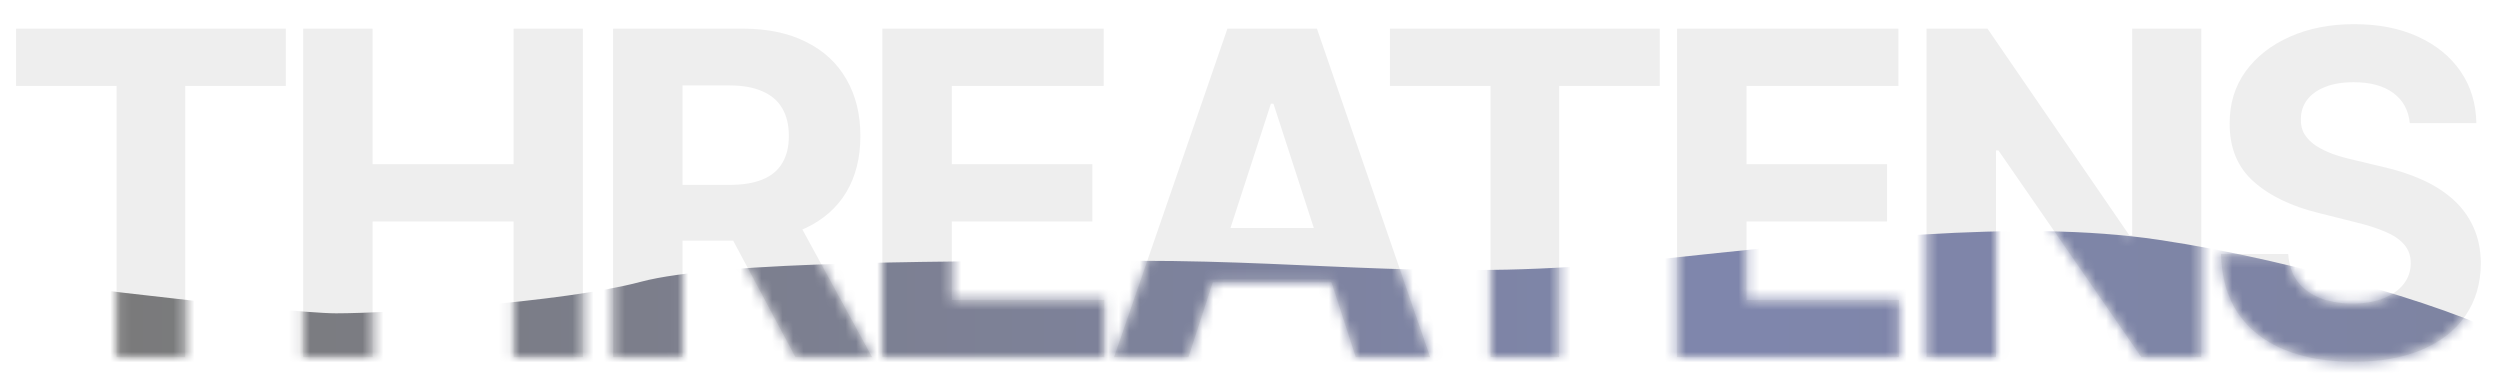
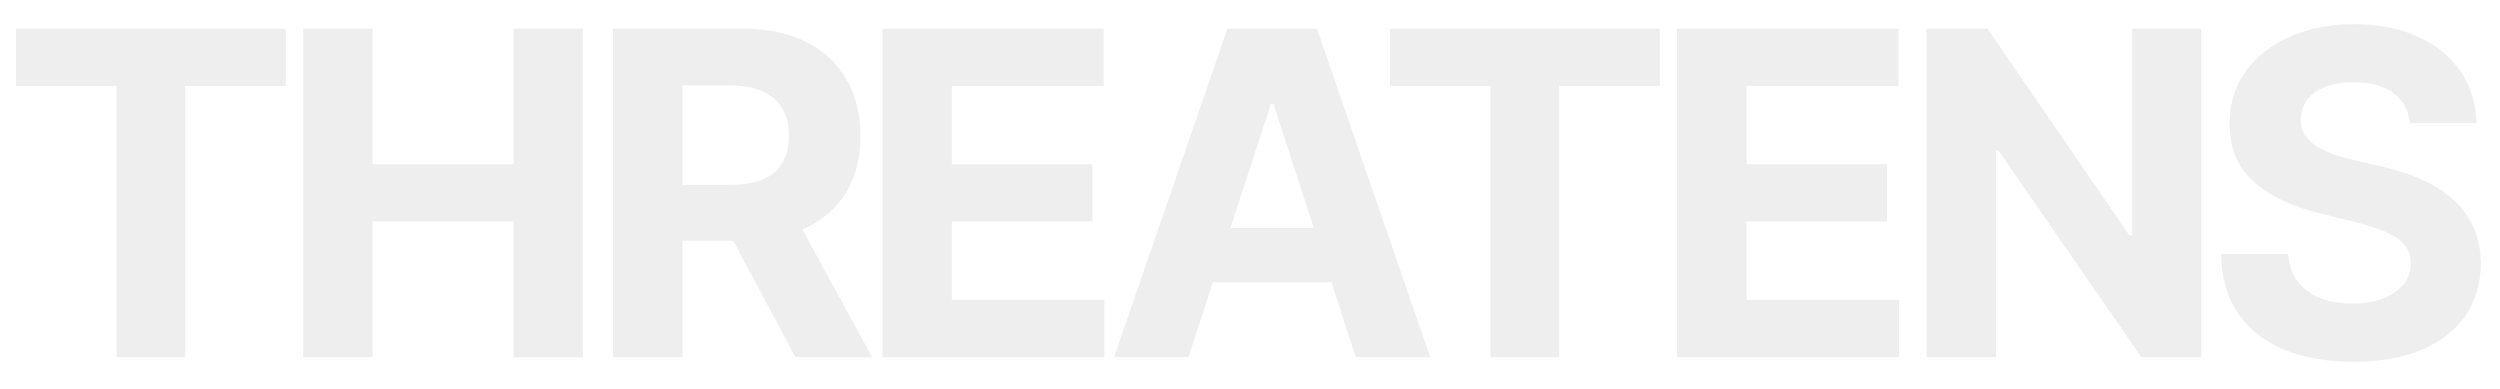
<svg xmlns="http://www.w3.org/2000/svg" width="238" height="37" viewBox="0 0 238 37" fill="none">
  <path d="M1.527 8.179V2.727H27.211V8.179H17.637V34H11.101V8.179H1.527ZM28.861 34V2.727H35.473V15.63H48.895V2.727H55.491V34H48.895V21.082H35.473V34H28.861ZM58.363 34V2.727H70.701C73.062 2.727 75.078 3.15 76.748 3.995C78.427 4.829 79.705 6.015 80.58 7.553C81.466 9.08 81.909 10.876 81.909 12.943C81.909 15.02 81.461 16.806 80.565 18.303C79.669 19.789 78.371 20.929 76.671 21.723C74.981 22.517 72.935 22.914 70.533 22.914H62.272V17.6H69.464C70.726 17.6 71.775 17.427 72.609 17.081C73.444 16.735 74.065 16.216 74.472 15.523C74.89 14.831 75.099 13.971 75.099 12.943C75.099 11.905 74.89 11.029 74.472 10.316C74.065 9.604 73.439 9.064 72.594 8.698C71.76 8.321 70.706 8.133 69.433 8.133H64.975V34H58.363ZM75.251 19.768L83.024 34H75.725L68.12 19.768H75.251ZM84.001 34V2.727H105.074V8.179H90.613V15.63H103.99V21.082H90.613V28.549H105.135V34H84.001ZM113.141 34H106.056L116.851 2.727H125.372L136.153 34H129.067L121.234 9.874H120.99L113.141 34ZM112.698 21.708H129.434V26.869H112.698V21.708ZM132.324 8.179V2.727H158.008V8.179H148.434V34H141.898V8.179H132.324ZM159.658 34V2.727H180.73V8.179H166.27V15.63H179.646V21.082H166.27V28.549H180.791V34H159.658ZM209.564 2.727V34H203.853L190.248 14.317H190.019V34H183.407V2.727H189.21L202.708 22.395H202.983V2.727H209.564ZM229.412 11.721C229.29 10.489 228.766 9.533 227.839 8.851C226.913 8.168 225.656 7.827 224.068 7.827C222.988 7.827 222.077 7.98 221.334 8.286C220.591 8.581 220.021 8.993 219.624 9.522C219.237 10.052 219.044 10.652 219.044 11.324C219.023 11.884 219.14 12.373 219.395 12.79C219.66 13.207 220.021 13.569 220.479 13.874C220.937 14.169 221.467 14.429 222.067 14.653C222.668 14.867 223.309 15.05 223.991 15.203L226.801 15.875C228.165 16.18 229.417 16.587 230.557 17.096C231.697 17.605 232.685 18.231 233.52 18.974C234.354 19.718 235.001 20.593 235.459 21.601C235.927 22.609 236.166 23.764 236.177 25.067C236.166 26.981 235.678 28.64 234.711 30.045C233.754 31.44 232.369 32.524 230.557 33.298C228.755 34.061 226.582 34.443 224.037 34.443C221.512 34.443 219.314 34.056 217.44 33.282C215.578 32.509 214.122 31.363 213.073 29.847C212.035 28.32 211.49 26.431 211.439 24.181H217.837C217.909 25.23 218.209 26.105 218.738 26.808C219.278 27.5 219.996 28.024 220.891 28.381C221.797 28.727 222.821 28.9 223.961 28.9C225.08 28.9 226.053 28.737 226.877 28.411C227.712 28.085 228.358 27.633 228.816 27.052C229.275 26.472 229.504 25.805 229.504 25.052C229.504 24.349 229.295 23.759 228.878 23.28C228.47 22.802 227.87 22.395 227.076 22.059C226.292 21.723 225.33 21.418 224.19 21.143L220.785 20.288C218.148 19.646 216.066 18.644 214.539 17.279C213.012 15.915 212.254 14.078 212.264 11.767C212.254 9.874 212.758 8.219 213.776 6.804C214.804 5.389 216.214 4.285 218.005 3.491C219.797 2.697 221.833 2.3 224.113 2.3C226.434 2.3 228.46 2.697 230.191 3.491C231.932 4.285 233.285 5.389 234.253 6.804C235.22 8.219 235.718 9.858 235.749 11.721H229.412Z" fill="#EEEEEE" />
  <mask id="mask0_2003_31" style="mask-type:alpha" maskUnits="userSpaceOnUse" x="1" y="2" width="236" height="33">
-     <path d="M1.527 8.179V2.727H27.211V8.179H17.637V34H11.101V8.179H1.527ZM28.861 34V2.727H35.473V15.63H48.895V2.727H55.491V34H48.895V21.082H35.473V34H28.861ZM58.363 34V2.727H70.701C73.062 2.727 75.078 3.15 76.748 3.995C78.427 4.829 79.705 6.015 80.58 7.553C81.466 9.08 81.909 10.876 81.909 12.943C81.909 15.02 81.461 16.806 80.565 18.303C79.669 19.789 78.371 20.929 76.671 21.723C74.981 22.517 72.935 22.914 70.533 22.914H62.272V17.6H69.464C70.726 17.6 71.775 17.427 72.609 17.081C73.444 16.735 74.065 16.216 74.472 15.523C74.89 14.831 75.099 13.971 75.099 12.943C75.099 11.905 74.89 11.029 74.472 10.316C74.065 9.604 73.439 9.064 72.594 8.698C71.76 8.321 70.706 8.133 69.433 8.133H64.975V34H58.363ZM75.251 19.768L83.024 34H75.725L68.12 19.768H75.251ZM84.001 34V2.727H105.074V8.179H90.613V15.63H103.99V21.082H90.613V28.549H105.135V34H84.001ZM113.141 34H106.056L116.851 2.727H125.372L136.153 34H129.067L121.234 9.874H120.99L113.141 34ZM112.698 21.708H129.434V26.869H112.698V21.708ZM132.324 8.179V2.727H158.008V8.179H148.434V34H141.898V8.179H132.324ZM159.658 34V2.727H180.73V8.179H166.27V15.63H179.646V21.082H166.27V28.549H180.791V34H159.658ZM209.564 2.727V34H203.853L190.248 14.317H190.019V34H183.407V2.727H189.21L202.708 22.395H202.983V2.727H209.564ZM229.412 11.721C229.29 10.489 228.766 9.533 227.839 8.851C226.913 8.168 225.656 7.827 224.068 7.827C222.988 7.827 222.077 7.98 221.334 8.286C220.591 8.581 220.021 8.993 219.624 9.522C219.237 10.052 219.044 10.652 219.044 11.324C219.023 11.884 219.14 12.373 219.395 12.79C219.66 13.207 220.021 13.569 220.479 13.874C220.937 14.169 221.467 14.429 222.067 14.653C222.668 14.867 223.309 15.05 223.991 15.203L226.801 15.875C228.165 16.18 229.417 16.587 230.557 17.096C231.697 17.605 232.685 18.231 233.52 18.974C234.354 19.718 235.001 20.593 235.459 21.601C235.927 22.609 236.166 23.764 236.177 25.067C236.166 26.981 235.678 28.64 234.711 30.045C233.754 31.44 232.369 32.524 230.557 33.298C228.755 34.061 226.582 34.443 224.037 34.443C221.512 34.443 219.314 34.056 217.44 33.282C215.578 32.509 214.122 31.363 213.073 29.847C212.035 28.32 211.49 26.431 211.439 24.181H217.837C217.909 25.23 218.209 26.105 218.738 26.808C219.278 27.5 219.996 28.024 220.891 28.381C221.797 28.727 222.821 28.9 223.961 28.9C225.08 28.9 226.053 28.737 226.877 28.411C227.712 28.085 228.358 27.633 228.816 27.052C229.275 26.472 229.504 25.805 229.504 25.052C229.504 24.349 229.295 23.759 228.878 23.28C228.47 22.802 227.87 22.395 227.076 22.059C226.292 21.723 225.33 21.418 224.19 21.143L220.785 20.288C218.148 19.646 216.066 18.644 214.539 17.279C213.012 15.915 212.254 14.078 212.264 11.767C212.254 9.874 212.758 8.219 213.776 6.804C214.804 5.389 216.214 4.285 218.005 3.491C219.797 2.697 221.833 2.3 224.113 2.3C226.434 2.3 228.46 2.697 230.191 3.491C231.932 4.285 233.285 5.389 234.253 6.804C235.22 8.219 235.718 9.858 235.749 11.721H229.412Z" fill="#EEEEEE" />
-   </mask>
+     </mask>
  <g mask="url(#mask0_2003_31)">
    <g filter="url(#filter0_f_2003_31)">
      <path d="M-11.5 24.828C-19.1 23.628 -47 29.662 -60 32.828C-53.833 35.828 -40.1 41.728 -34.5 41.328C-27.5 40.828 20 40.828 55.5 43.828C91 46.828 134 43.828 151.5 46.828C169 49.828 212 50.828 240 54.828C254.5 56.9 246 44.828 246 41.328C246 37.828 244.5 35.828 240 32.828C235.5 29.828 219 24.828 205.5 22.828C192 20.828 175.5 22.828 156.5 24.828C137.5 26.828 126 24.828 108.5 24.828C91 24.828 68.5 24.828 61 26.828C53.5 28.828 37 29.828 32 29.828C27 29.828 -2 26.328 -11.5 24.828Z" fill="url(#paint0_linear_2003_31)" fill-opacity="0.5" />
    </g>
  </g>
  <defs>
    <filter id="filter0_f_2003_31" x="-68.6" y="13.4" width="325.677" height="50.266" filterUnits="userSpaceOnUse" color-interpolation-filters="sRGB">
      <feFlood flood-opacity="0" result="BackgroundImageFix" />
      <feBlend mode="normal" in="SourceGraphic" in2="BackgroundImageFix" result="shape" />
      <feGaussianBlur stdDeviation="4.3" result="effect1_foregroundBlur_2003_31" />
    </filter>
    <linearGradient id="paint0_linear_2003_31" x1="9" y1="38.828" x2="256.551" y2="38.938" gradientUnits="userSpaceOnUse">
      <stop stop-color="#060606" />
      <stop offset="0.625" stop-color="#101E6B" />
      <stop offset="1" stop-color="#0D184F" />
    </linearGradient>
  </defs>
</svg>